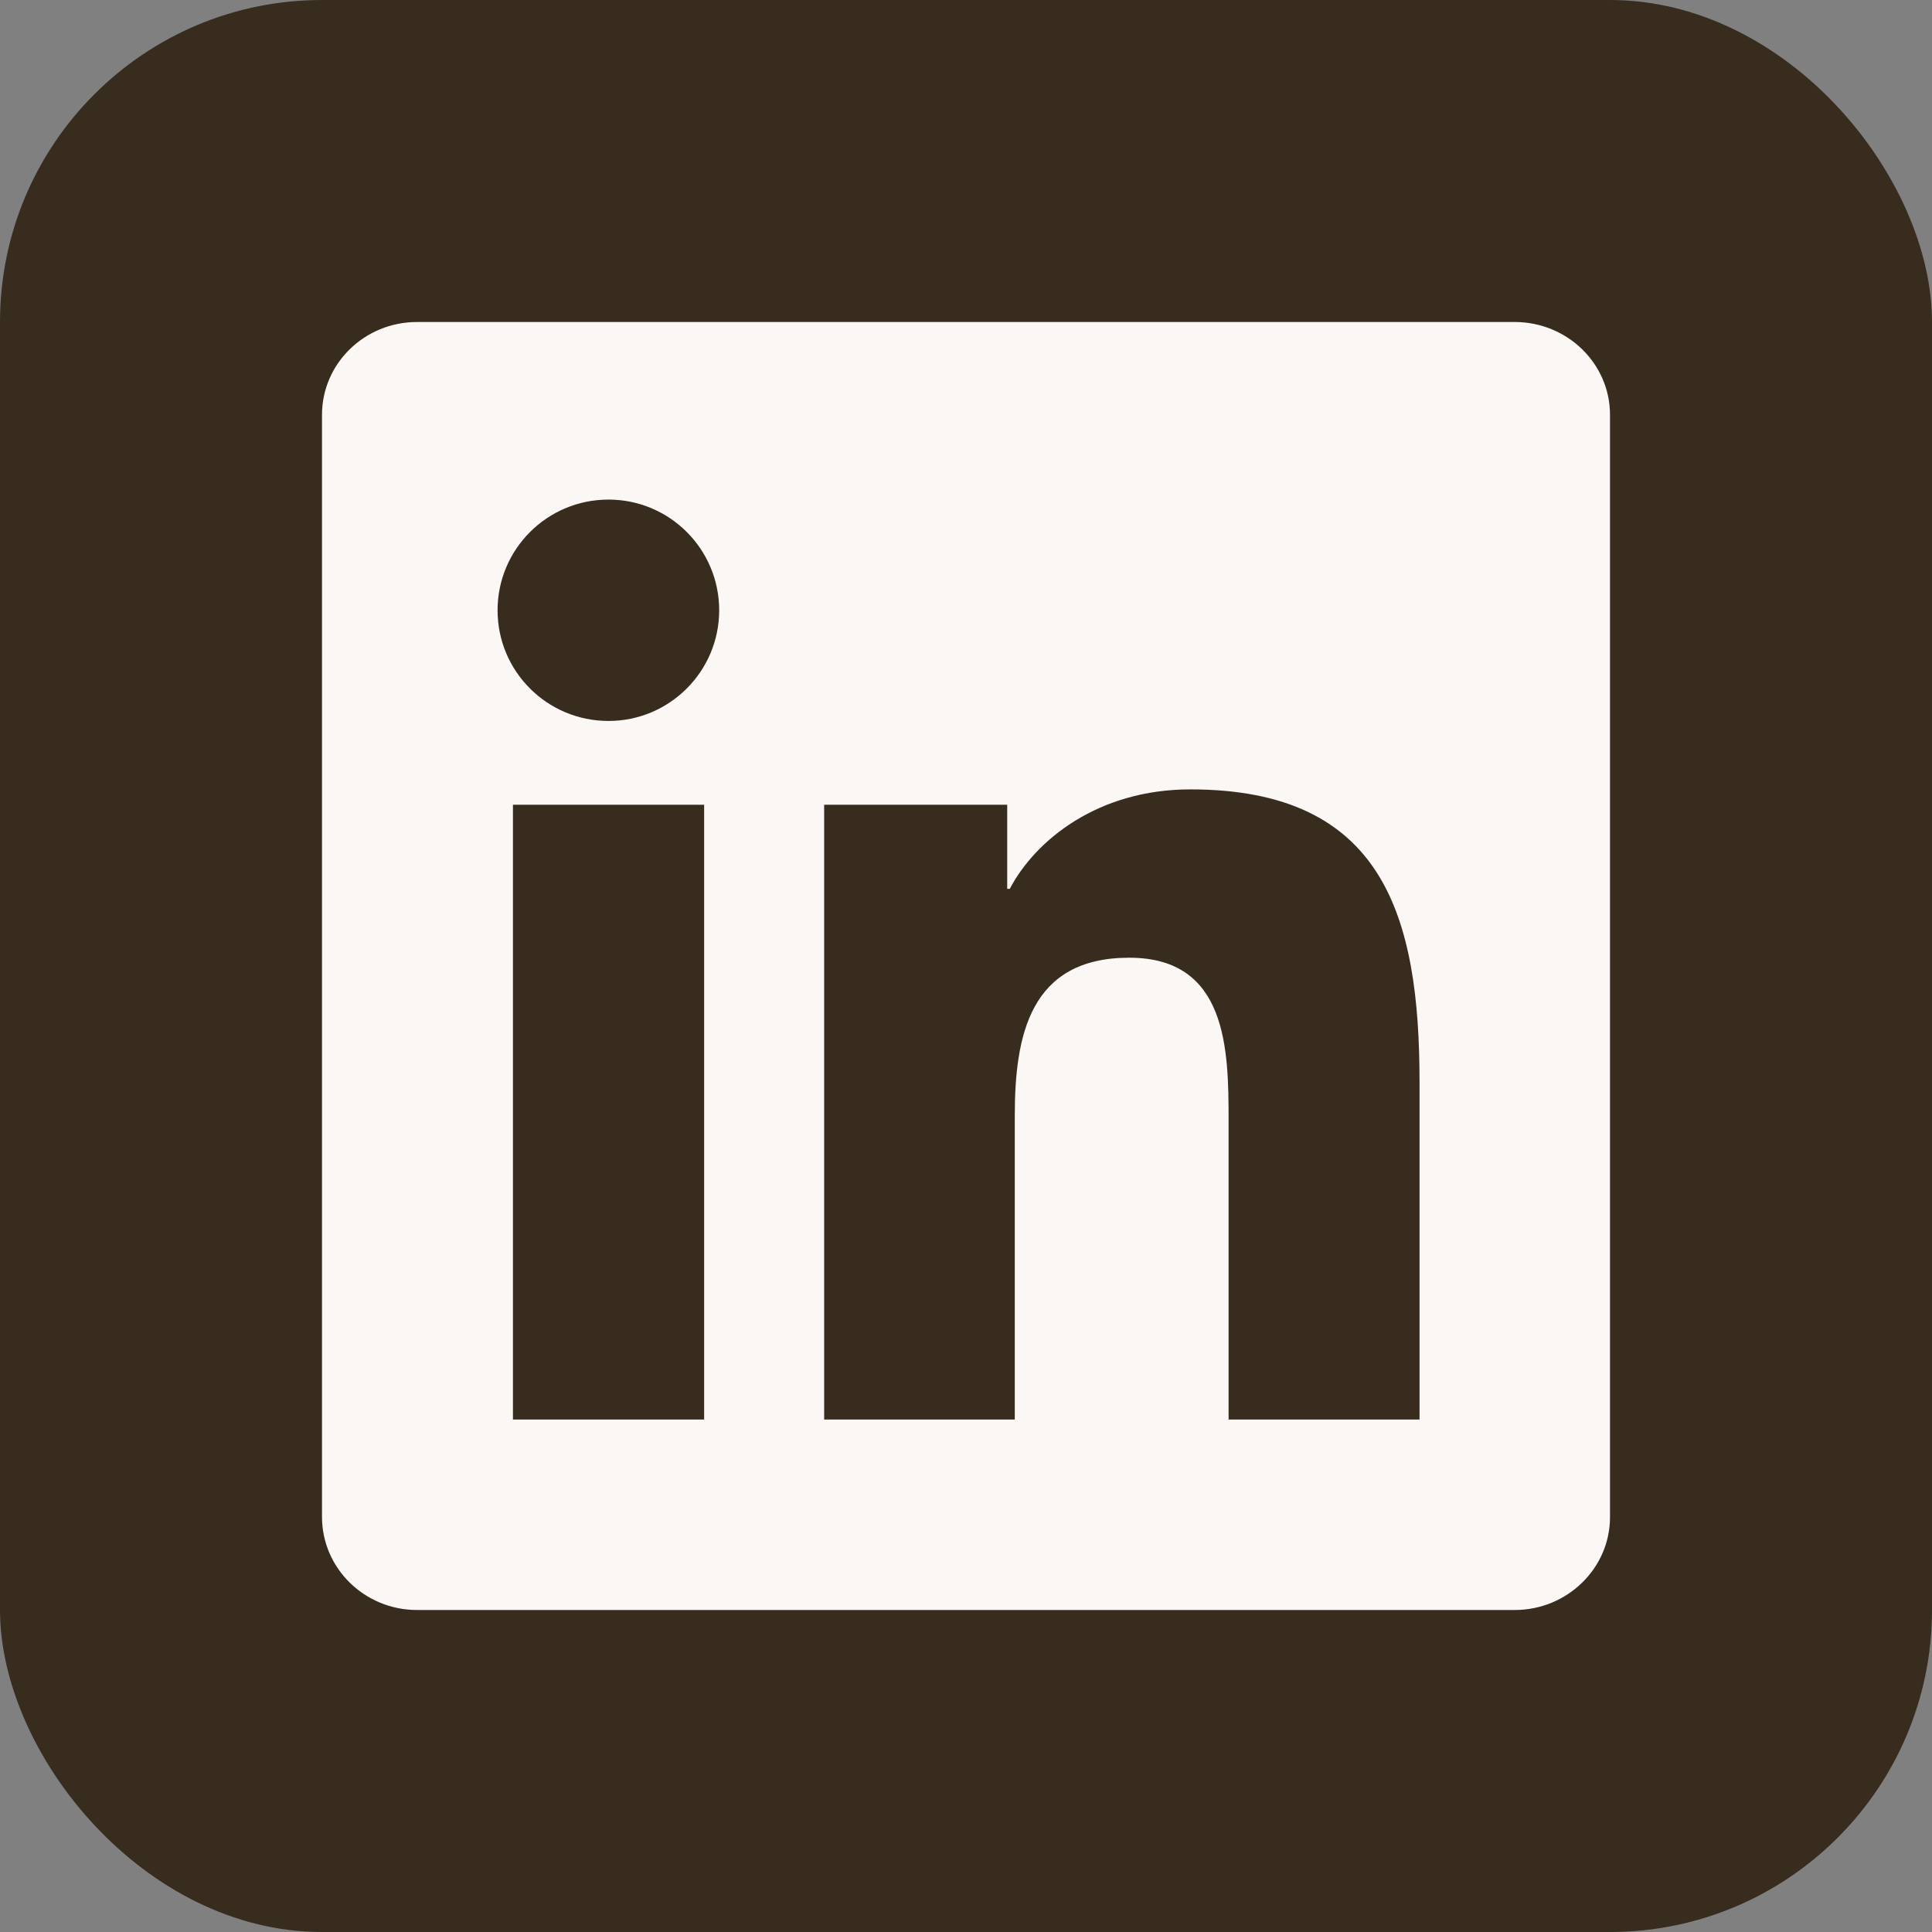
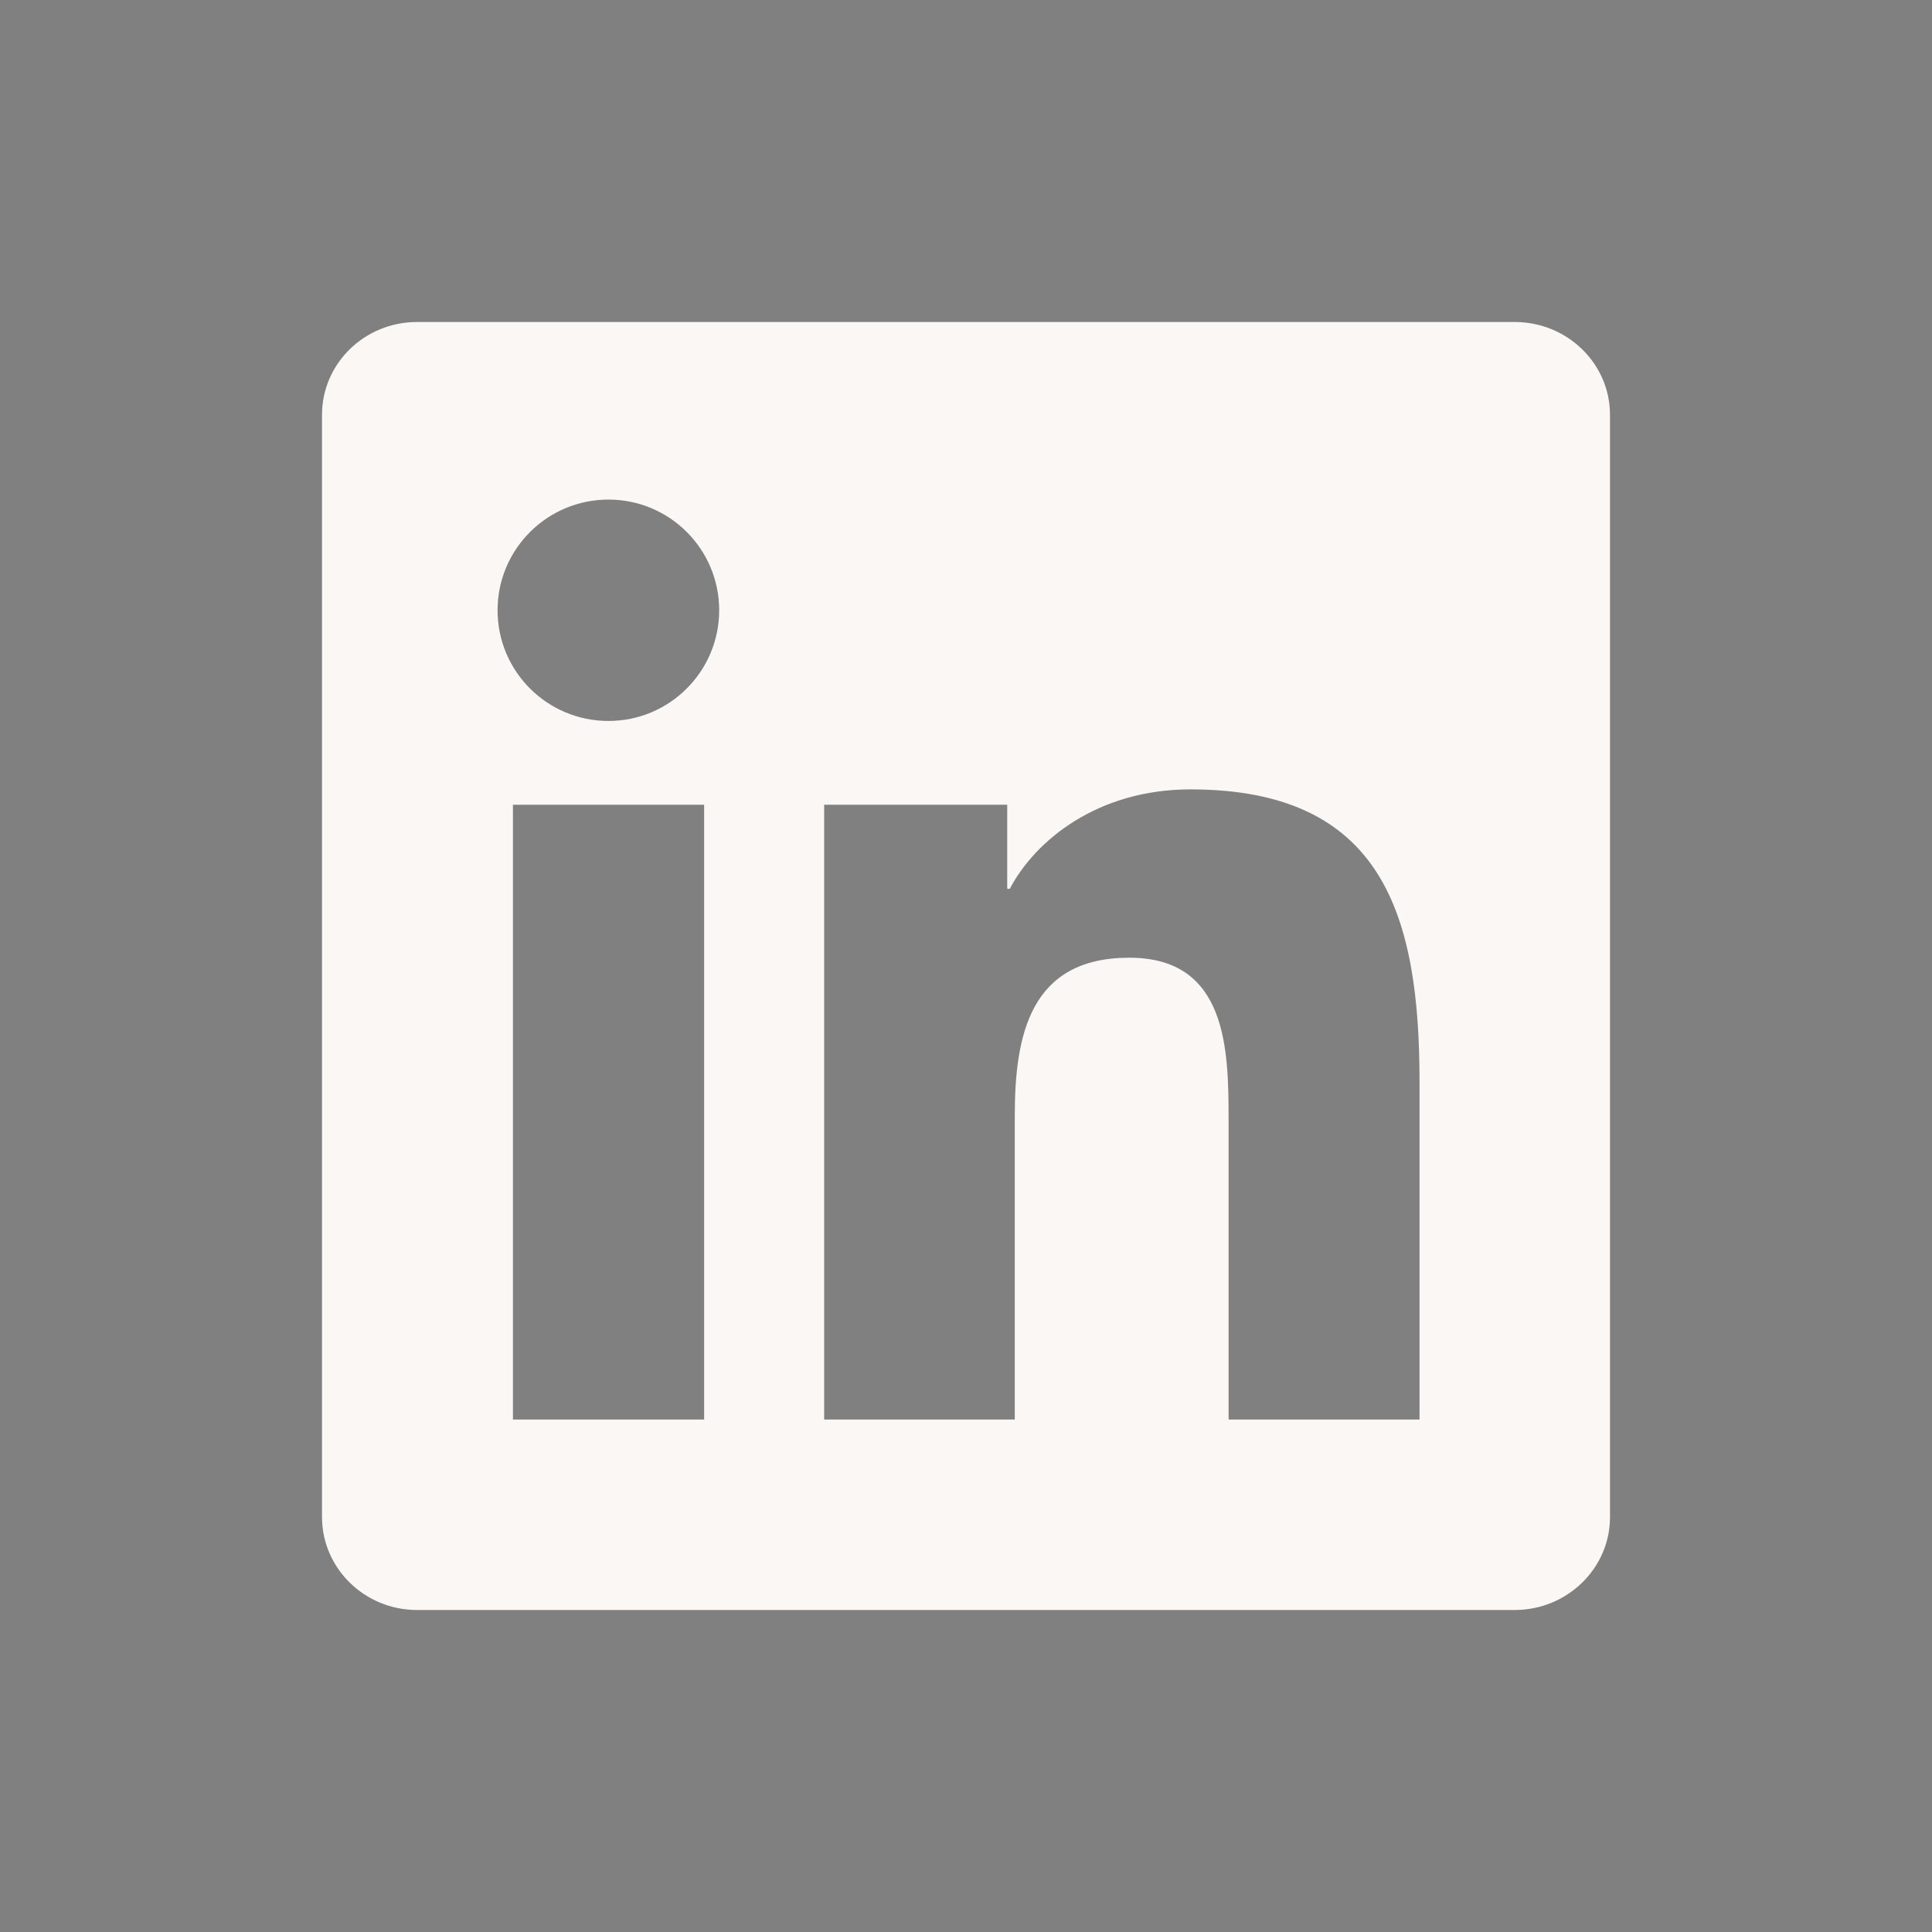
<svg xmlns="http://www.w3.org/2000/svg" width="24" height="24" viewBox="0 0 24 24" fill="none">
  <rect x="0" y="0" width="24" height="24" fill="#808080" stroke="none" />
-   <rect width="24" height="24" rx="4" fill="#382C1F" />
  <path d="M18.816 4H5.181C4.528 4 4 4.516 4 5.153V18.844C4 19.481 4.528 20 5.181 20H18.816C19.469 20 20 19.481 20 18.847V5.153C20 4.516 19.469 4 18.816 4ZM8.747 17.634H6.372V9.997H8.747V17.634ZM7.559 8.956C6.797 8.956 6.181 8.341 6.181 7.581C6.181 6.822 6.797 6.206 7.559 6.206C8.319 6.206 8.934 6.822 8.934 7.581C8.934 8.338 8.319 8.956 7.559 8.956ZM17.634 17.634H15.262V13.922C15.262 13.037 15.247 11.897 14.028 11.897C12.794 11.897 12.606 12.863 12.606 13.859V17.634H10.238V9.997H12.512V11.041H12.544C12.859 10.441 13.634 9.806 14.787 9.806C17.191 9.806 17.634 11.387 17.634 13.444V17.634V17.634Z" fill="#FAF7F5" />
</svg>